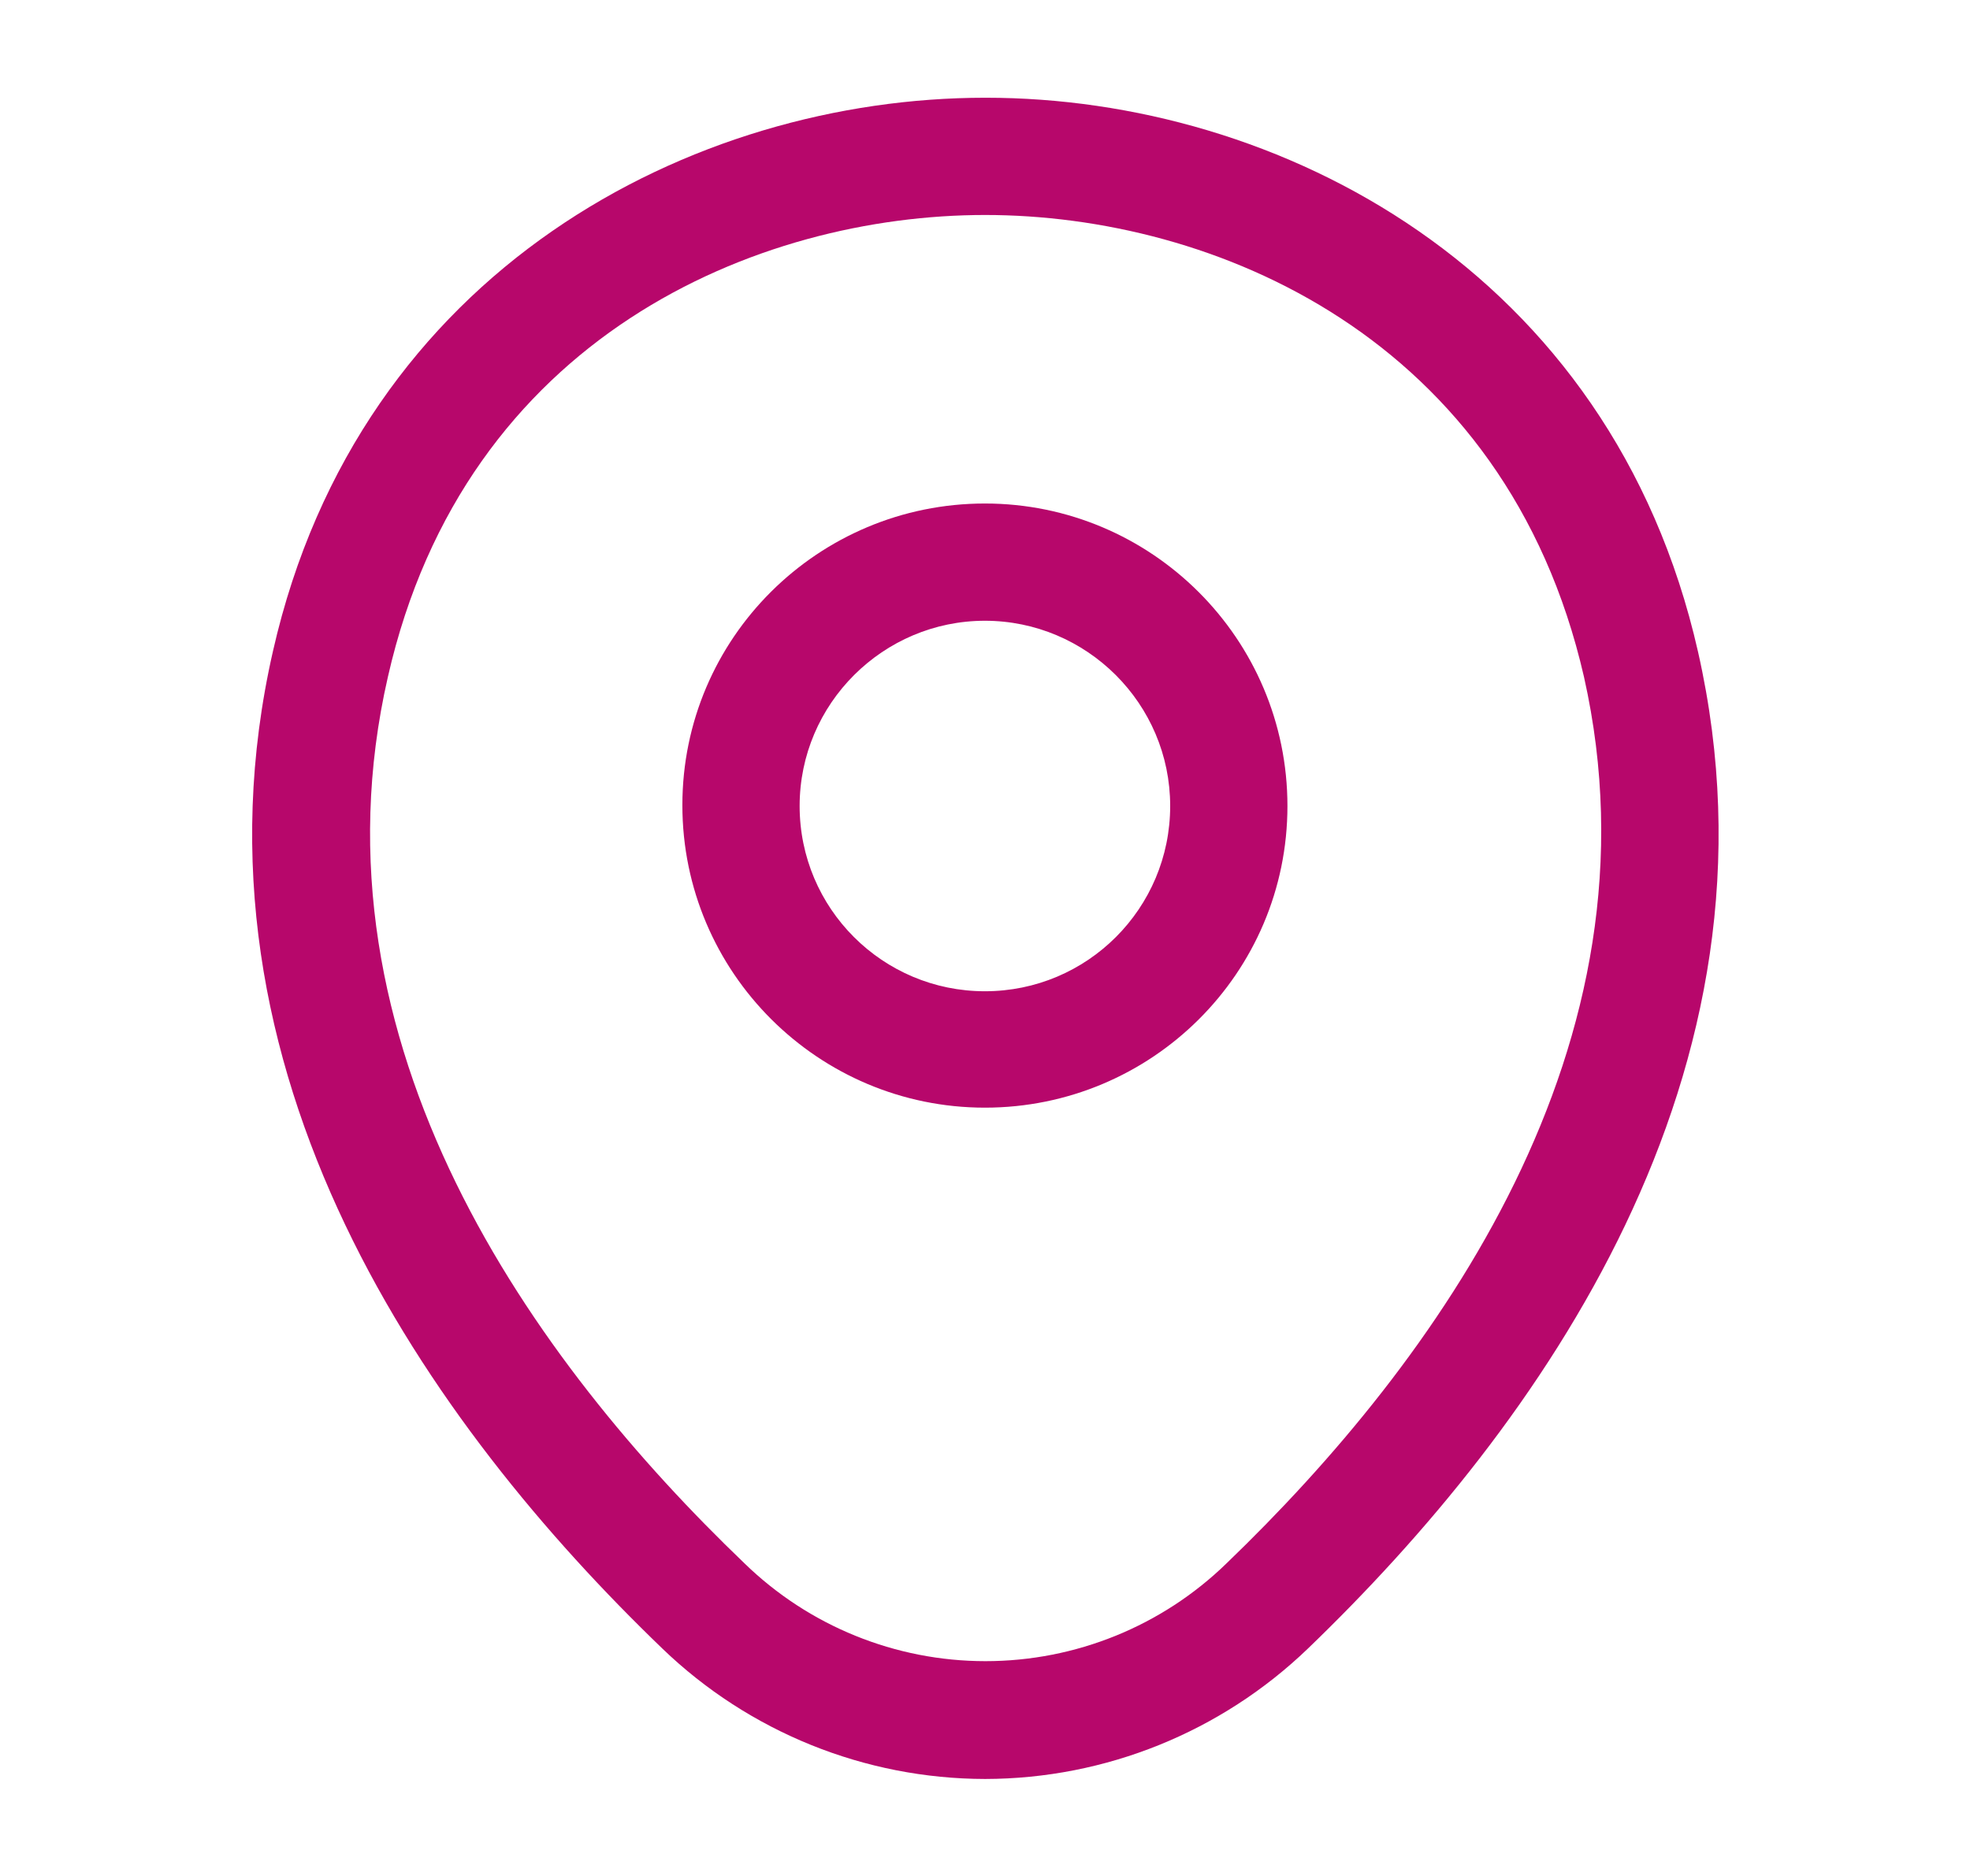
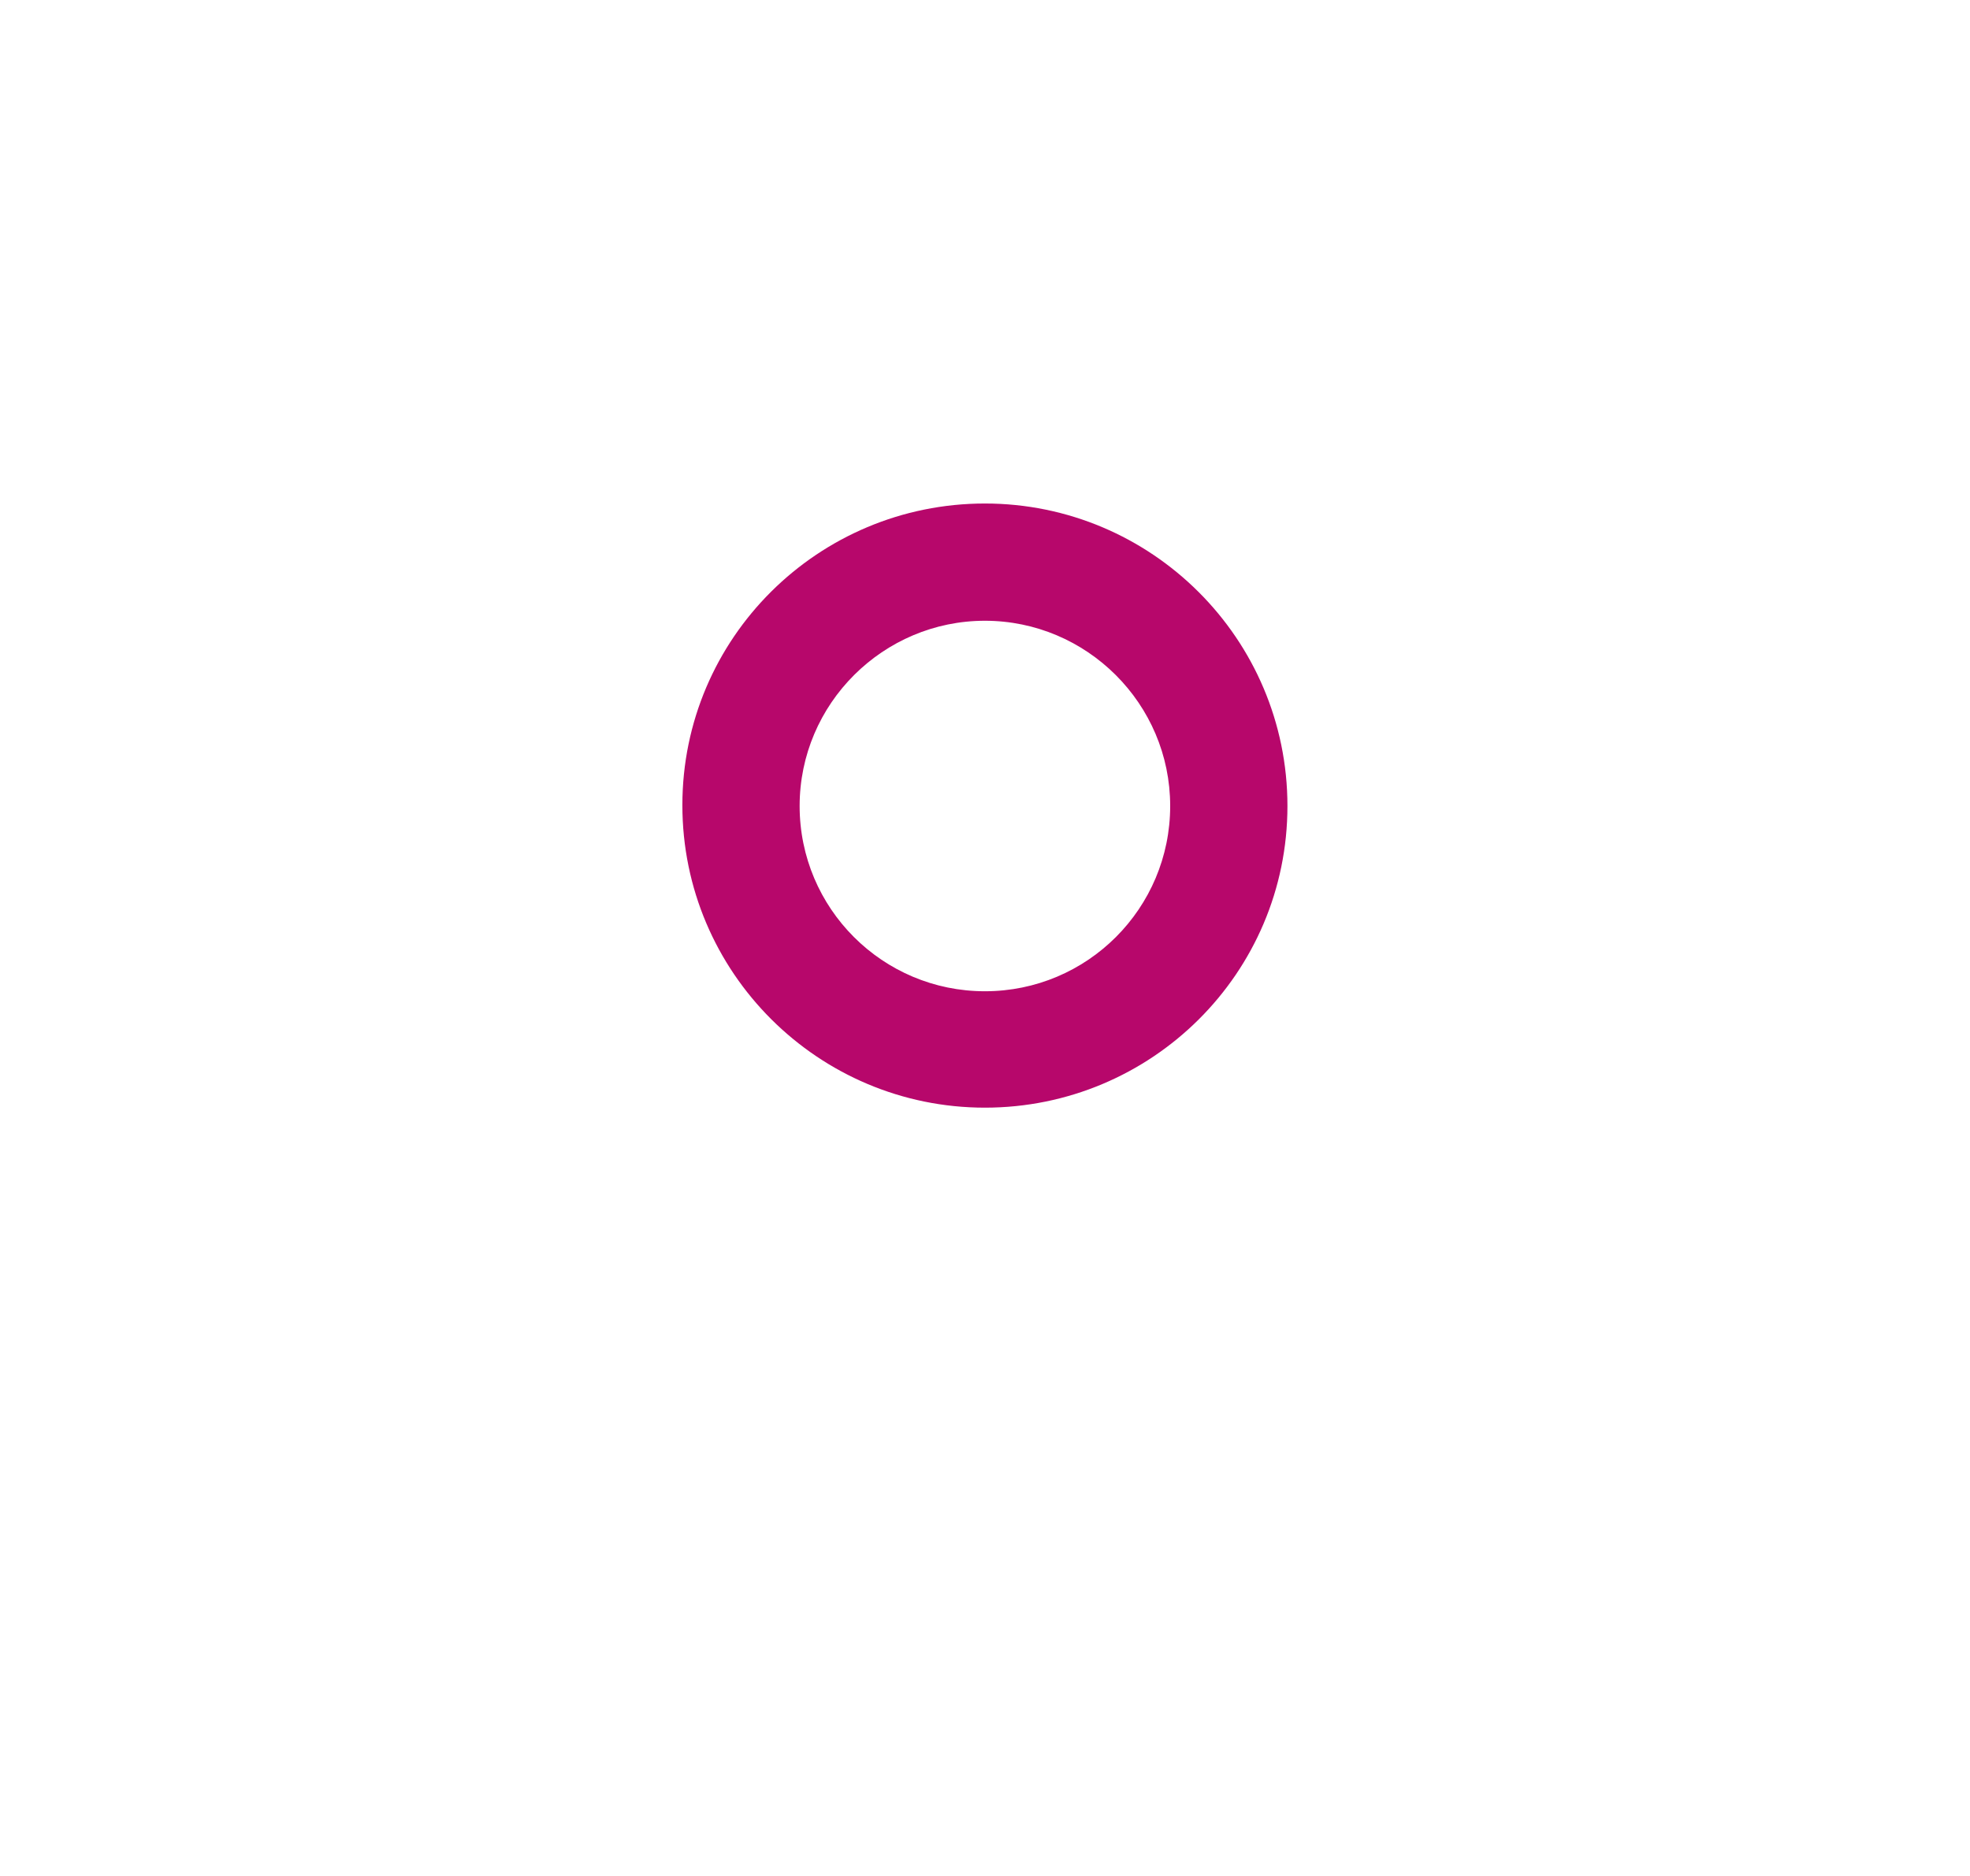
<svg xmlns="http://www.w3.org/2000/svg" width="21" height="20" viewBox="0 0 21 20" fill="none">
  <path d="M10.499 11.809C8.724 11.809 7.274 10.368 7.274 8.584C7.274 6.801 8.724 5.368 10.499 5.368C12.274 5.368 13.724 6.809 13.724 8.593C13.724 10.376 12.274 11.809 10.499 11.809ZM10.499 6.618C9.416 6.618 8.524 7.501 8.524 8.593C8.524 9.684 9.408 10.568 10.499 10.568C11.591 10.568 12.474 9.684 12.474 8.593C12.474 7.501 11.583 6.618 10.499 6.618Z" fill="#B7076B" />
-   <path d="M10.501 18.966C9.218 18.964 7.984 18.465 7.06 17.575C4.601 15.208 1.885 11.433 2.91 6.941C3.835 2.866 7.393 1.042 10.501 1.042H10.51C13.618 1.042 17.176 2.866 18.101 6.95C19.118 11.441 16.401 15.208 13.943 17.575C13.018 18.465 11.785 18.964 10.501 18.966ZM10.501 2.292C8.076 2.292 4.96 3.583 4.135 7.216C3.235 11.142 5.701 14.525 7.935 16.666C8.623 17.336 9.545 17.71 10.505 17.71C11.466 17.71 12.388 17.336 13.076 16.666C15.301 14.525 17.768 11.142 16.885 7.216C16.051 3.583 12.926 2.292 10.501 2.292Z" fill="#B7076B" />
</svg>